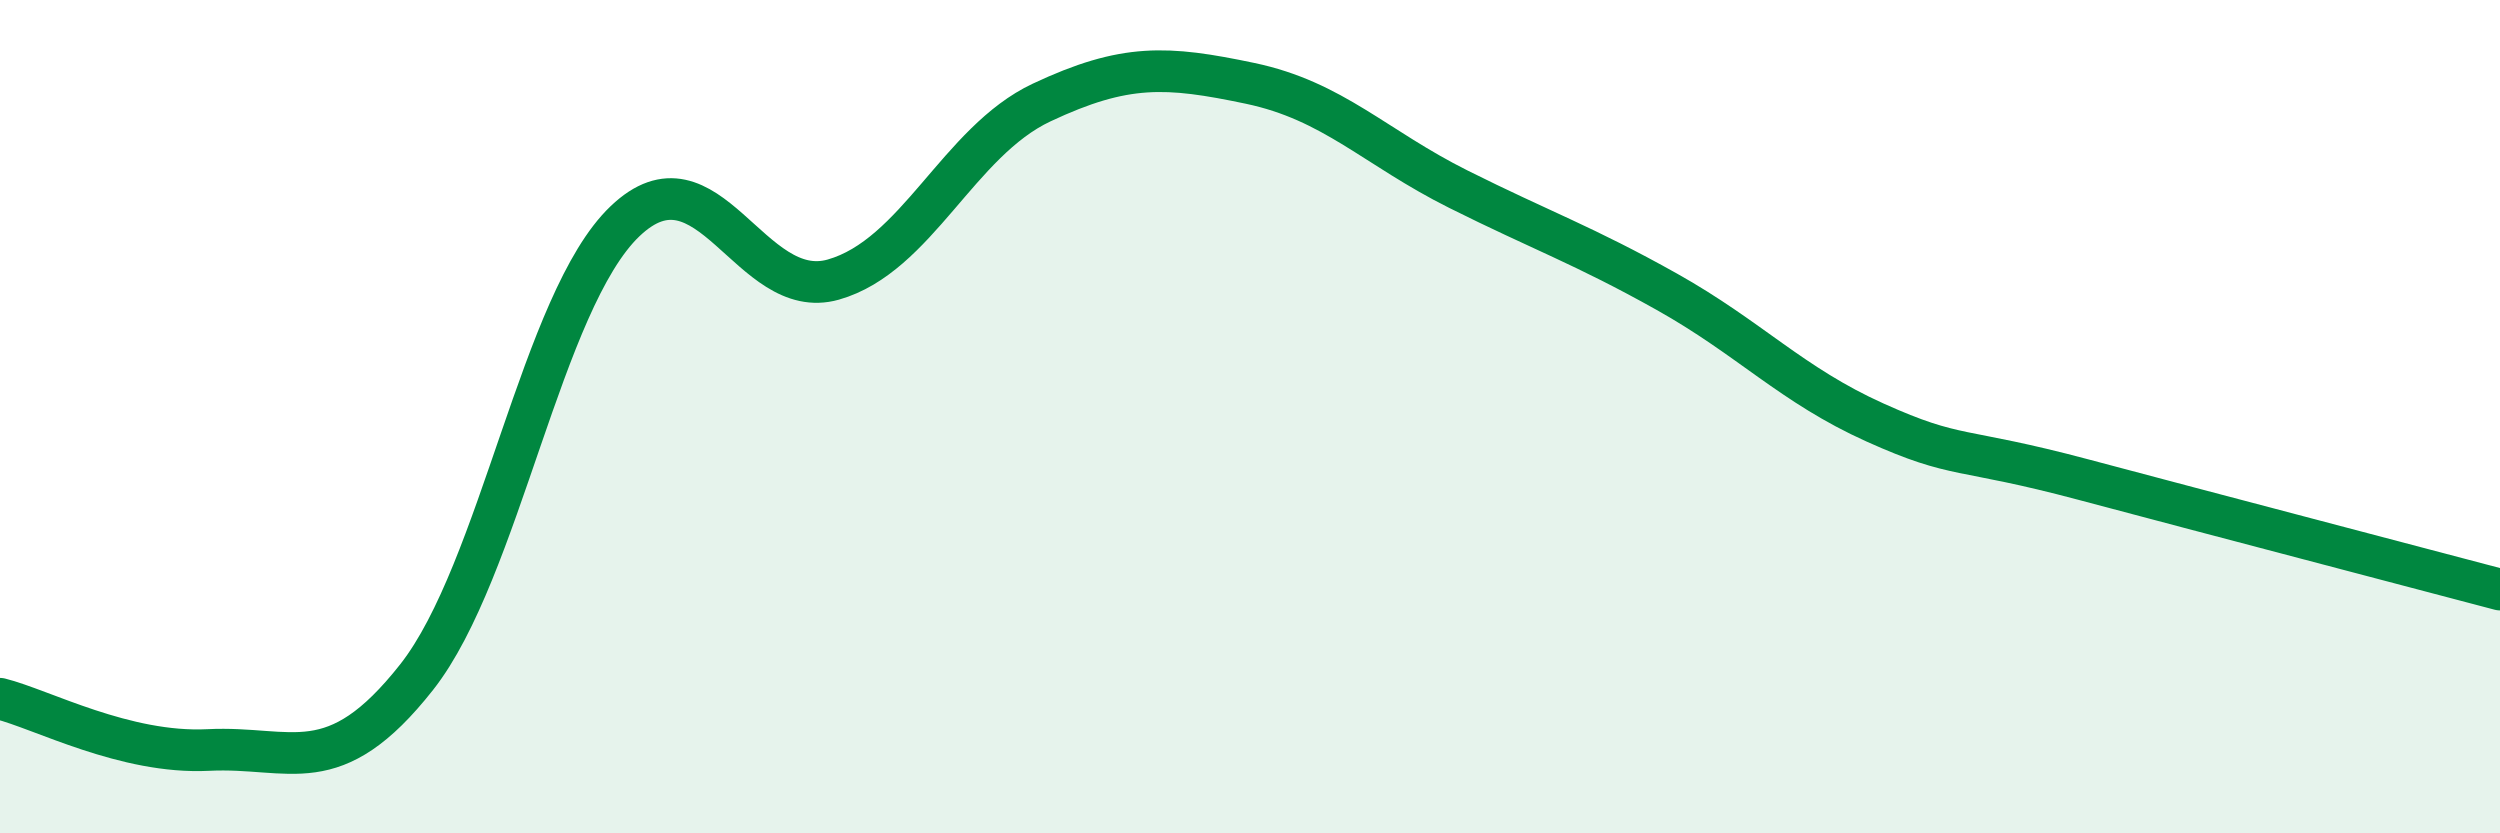
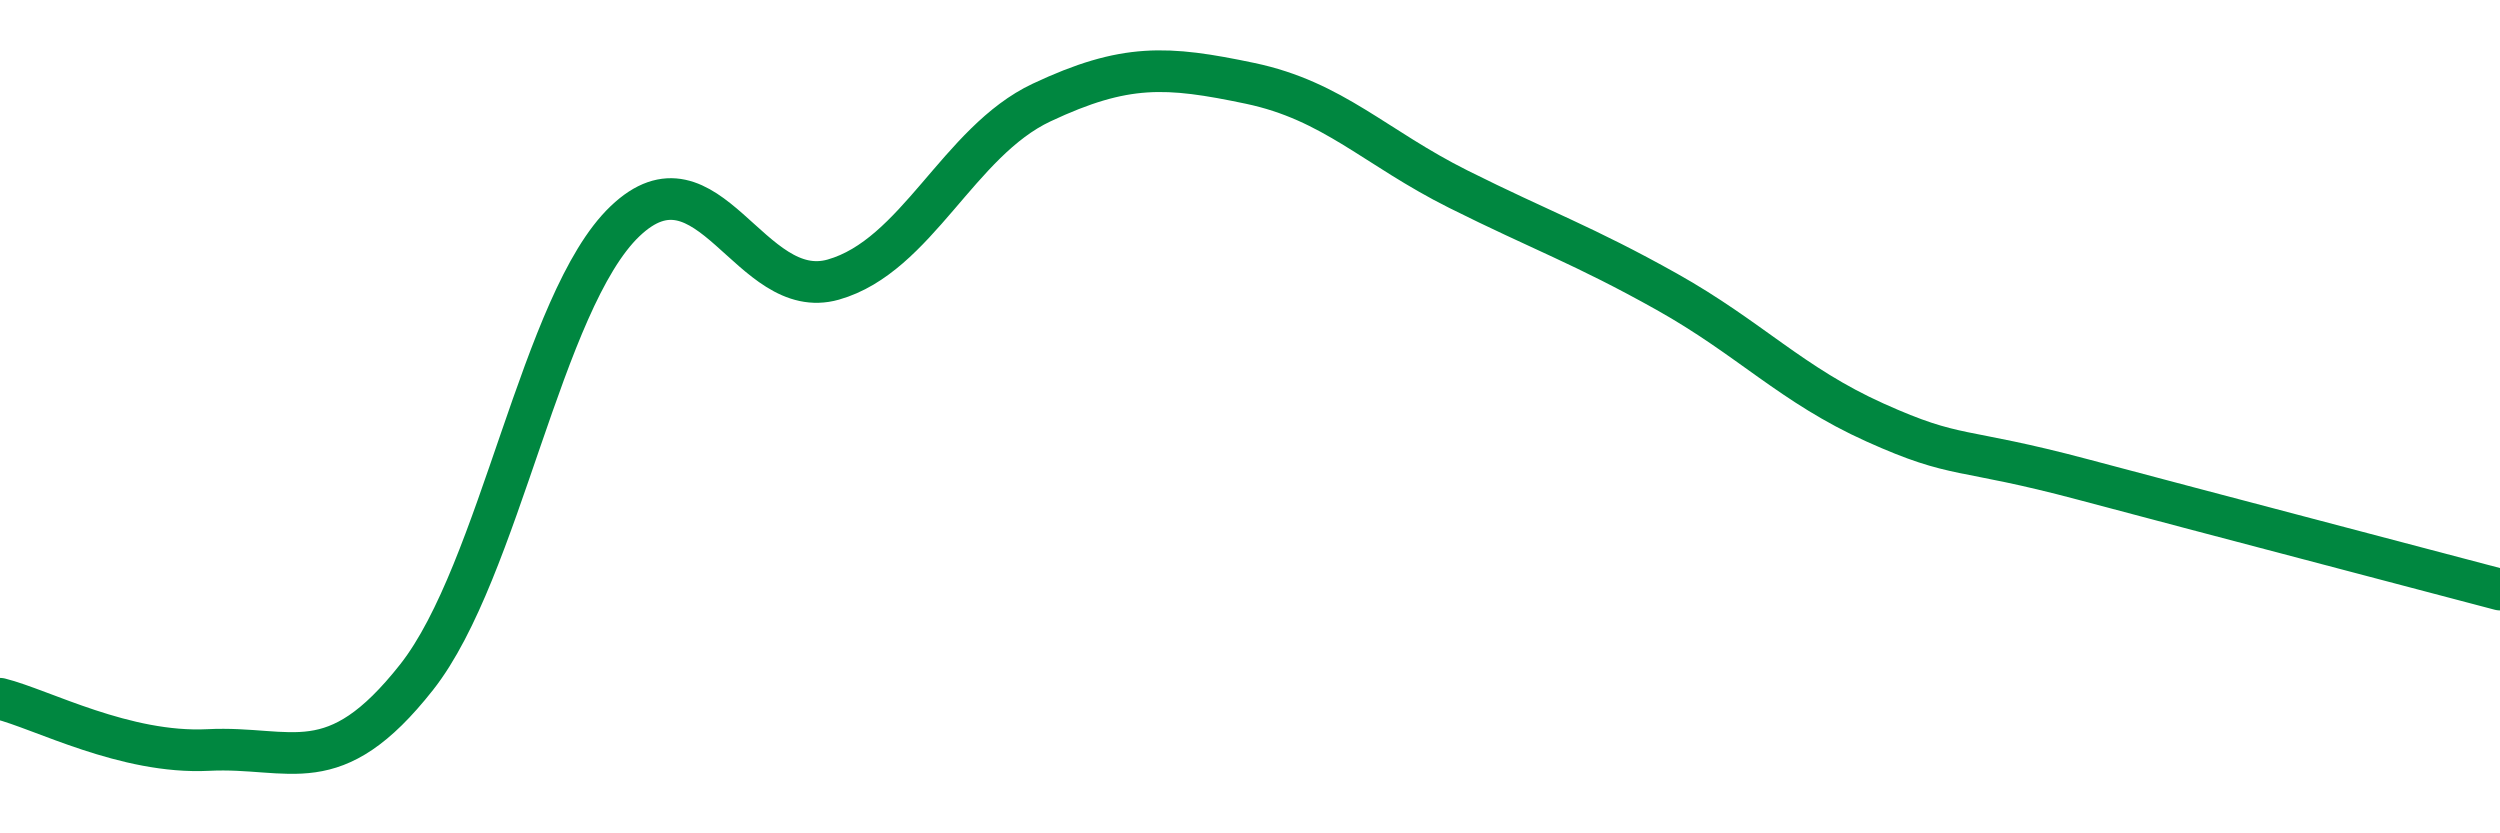
<svg xmlns="http://www.w3.org/2000/svg" width="60" height="20" viewBox="0 0 60 20">
-   <path d="M 0,16.77 C 1,17.02 3,18.1 5,18 C 7,17.9 8,18.79 10,16.25 C 12,13.71 13,7.22 15,5.31 C 17,3.4 18,7.28 20,6.71 C 22,6.14 23,3.4 25,2.46 C 27,1.52 28,1.58 30,2 C 32,2.42 33,3.54 35,4.54 C 37,5.54 38,5.88 40,7 C 42,8.12 43,9.24 45,10.14 C 47,11.04 47,10.71 50,11.51 C 53,12.31 58,13.62 60,14.15L60 20L0 20Z" fill="#008740" opacity="0.1" stroke-linecap="round" stroke-linejoin="round" />
  <path d="M 0,16.77 C 1,17.02 3,18.1 5,18 C 7,17.9 8,18.79 10,16.25 C 12,13.71 13,7.22 15,5.31 C 17,3.4 18,7.28 20,6.71 C 22,6.14 23,3.4 25,2.46 C 27,1.52 28,1.58 30,2 C 32,2.42 33,3.54 35,4.54 C 37,5.54 38,5.88 40,7 C 42,8.12 43,9.24 45,10.14 C 47,11.04 47,10.71 50,11.51 C 53,12.31 58,13.62 60,14.15" stroke="#008740" stroke-width="1" fill="none" stroke-linecap="round" stroke-linejoin="round" />
</svg>